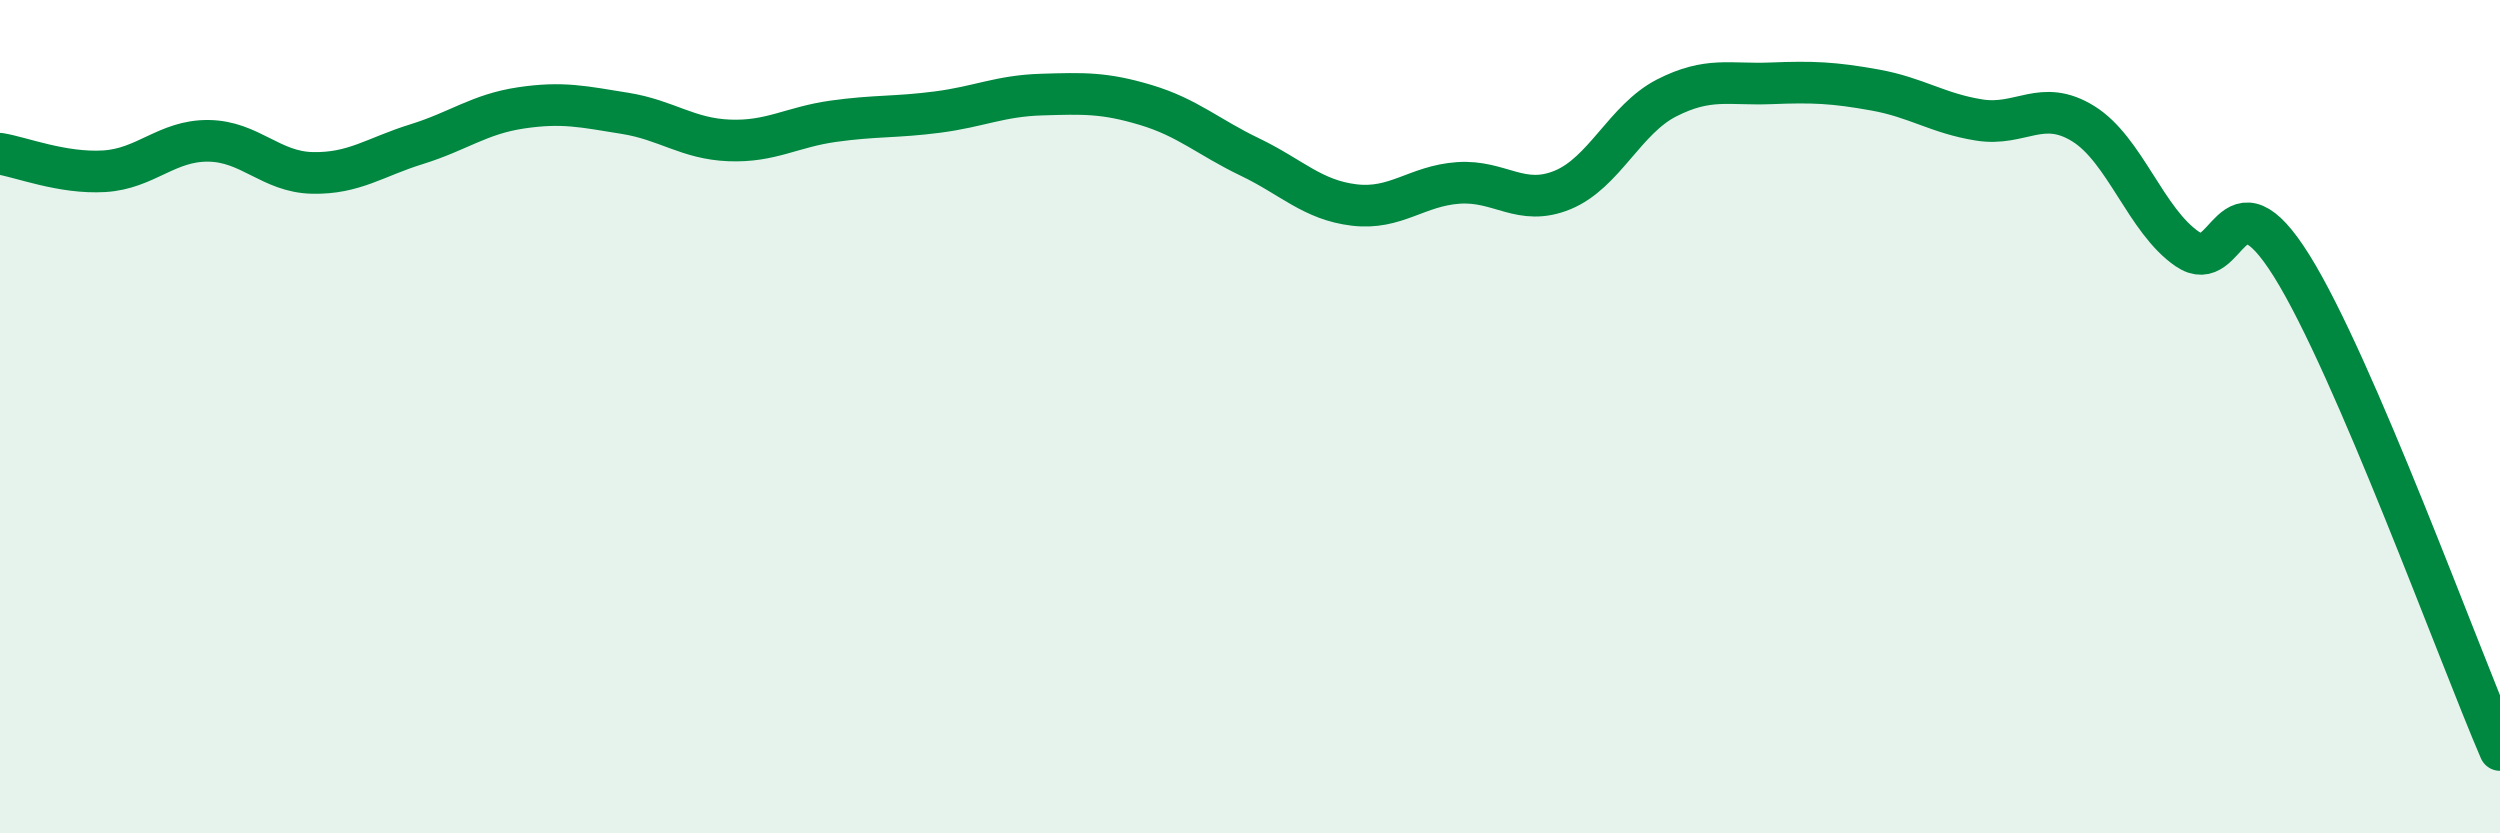
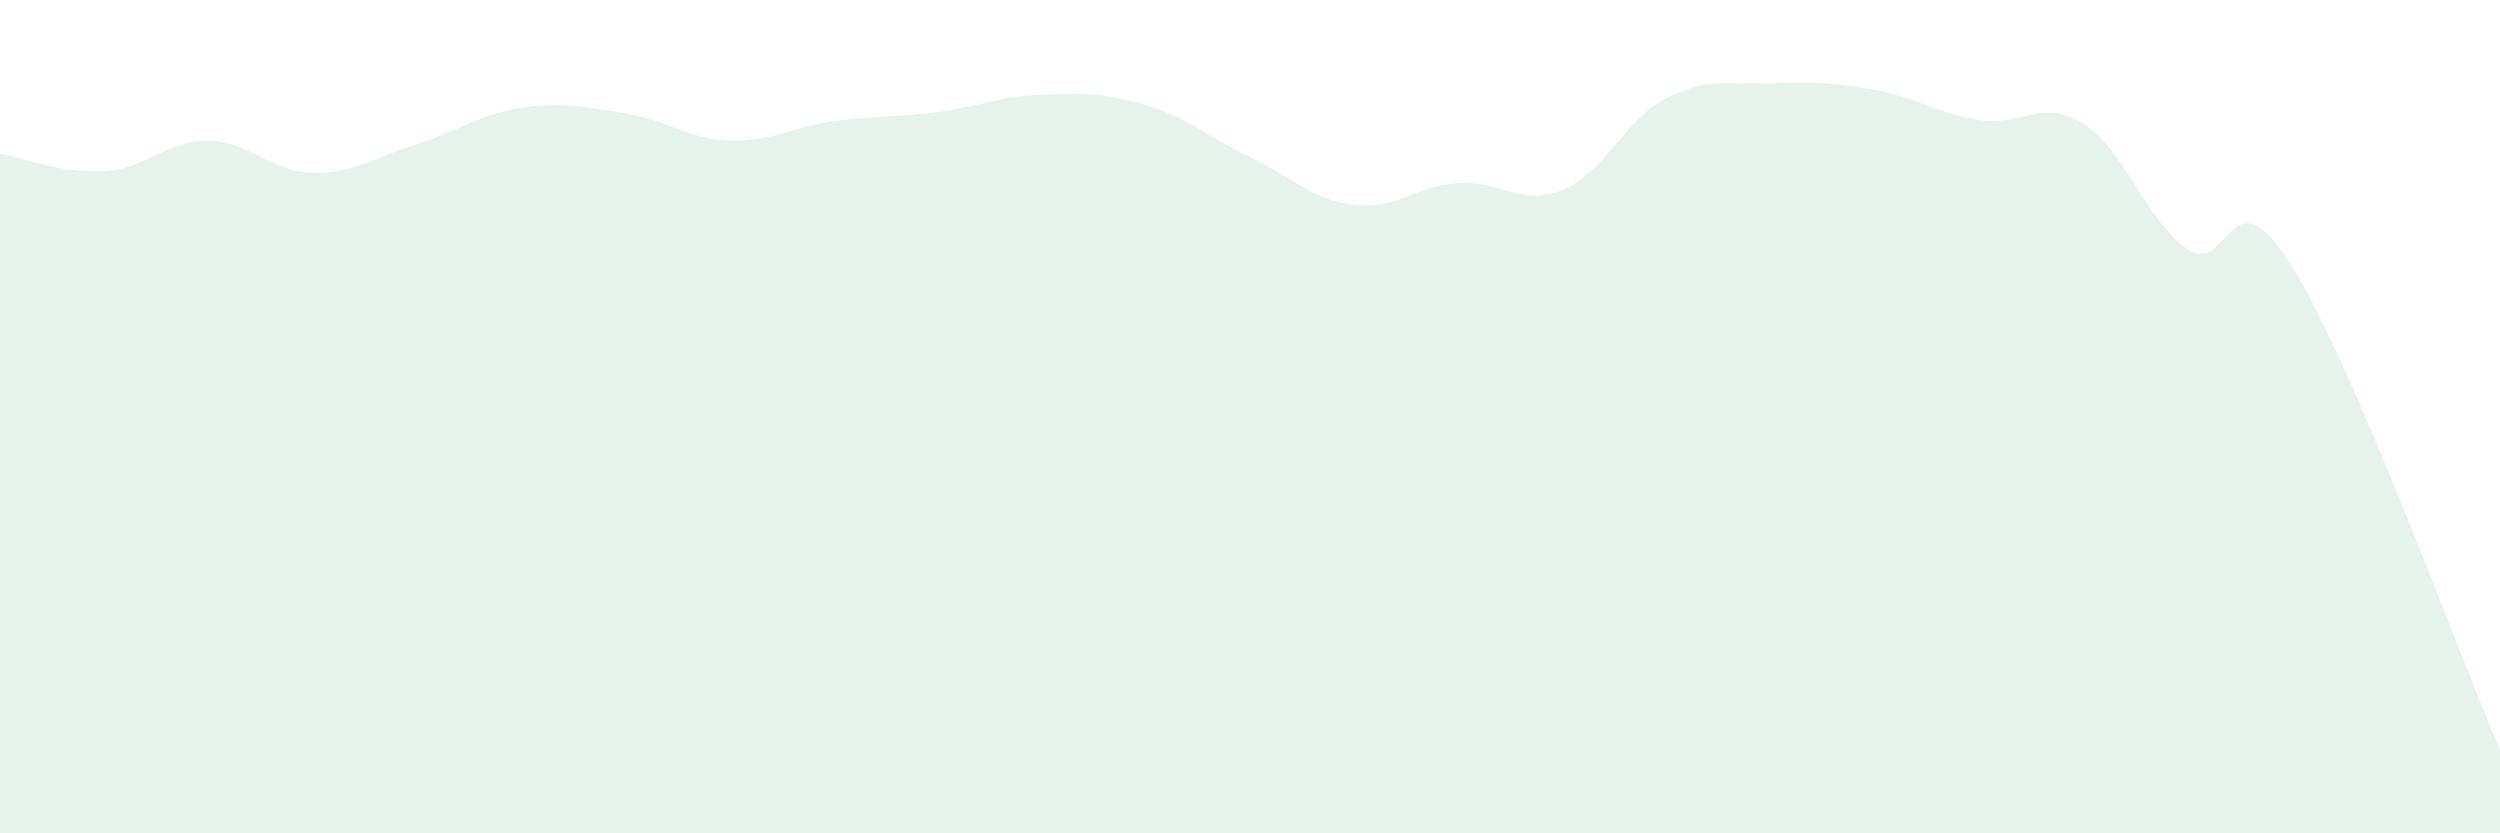
<svg xmlns="http://www.w3.org/2000/svg" width="60" height="20" viewBox="0 0 60 20">
  <path d="M 0,3.69 C 0.5,3.77 1.5,4.17 2.5,4.11 C 3.5,4.05 4,3.37 5,3.38 C 6,3.39 6.5,4.13 7.5,4.15 C 8.5,4.17 9,3.77 10,3.46 C 11,3.15 11.5,2.74 12.5,2.59 C 13.5,2.44 14,2.56 15,2.72 C 16,2.88 16.5,3.33 17.5,3.37 C 18.5,3.41 19,3.05 20,2.91 C 21,2.77 21.5,2.82 22.5,2.69 C 23.5,2.56 24,2.3 25,2.27 C 26,2.24 26.5,2.22 27.5,2.52 C 28.5,2.82 29,3.29 30,3.77 C 31,4.25 31.5,4.8 32.5,4.92 C 33.5,5.04 34,4.46 35,4.39 C 36,4.32 36.5,4.97 37.5,4.56 C 38.5,4.15 39,2.86 40,2.35 C 41,1.84 41.5,2.04 42.5,2 C 43.5,1.96 44,1.98 45,2.16 C 46,2.34 46.5,2.72 47.5,2.88 C 48.5,3.04 49,2.35 50,2.97 C 51,3.59 51.5,5.3 52.5,5.98 C 53.5,6.66 53.5,3.98 55,6.38 C 56.5,8.78 59,15.68 60,18L60 20L0 20Z" fill="#008740" opacity="0.1" stroke-linecap="round" stroke-linejoin="round" />
-   <path d="M 0,3.69 C 0.5,3.77 1.5,4.17 2.5,4.11 C 3.5,4.05 4,3.37 5,3.38 C 6,3.39 6.5,4.13 7.5,4.15 C 8.5,4.17 9,3.77 10,3.46 C 11,3.15 11.5,2.74 12.5,2.59 C 13.5,2.44 14,2.56 15,2.72 C 16,2.88 16.5,3.33 17.5,3.37 C 18.5,3.41 19,3.05 20,2.91 C 21,2.77 21.5,2.82 22.5,2.69 C 23.5,2.56 24,2.3 25,2.27 C 26,2.24 26.5,2.22 27.5,2.52 C 28.5,2.82 29,3.29 30,3.77 C 31,4.25 31.5,4.8 32.5,4.92 C 33.5,5.04 34,4.46 35,4.39 C 36,4.32 36.5,4.97 37.5,4.56 C 38.5,4.15 39,2.86 40,2.35 C 41,1.84 41.5,2.04 42.5,2 C 43.5,1.96 44,1.98 45,2.16 C 46,2.34 46.5,2.72 47.5,2.88 C 48.5,3.04 49,2.35 50,2.97 C 51,3.59 51.5,5.3 52.5,5.98 C 53.5,6.66 53.5,3.98 55,6.38 C 56.5,8.78 59,15.68 60,18" stroke="#008740" stroke-width="1" fill="none" stroke-linecap="round" stroke-linejoin="round" />
</svg>